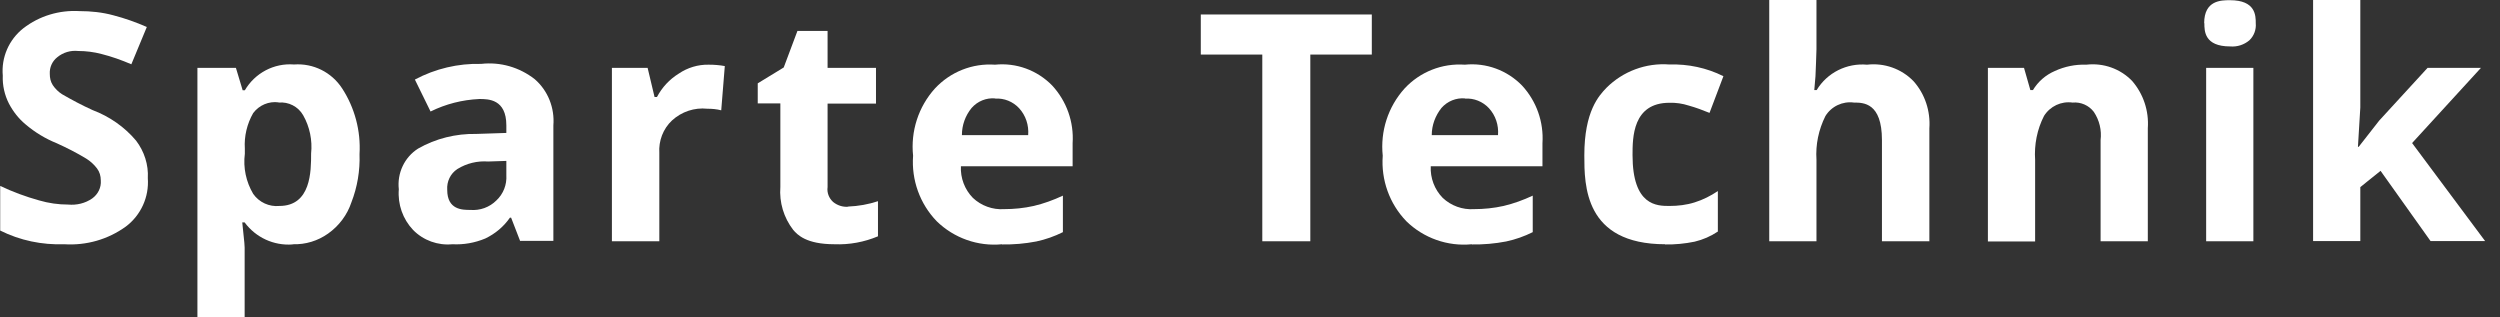
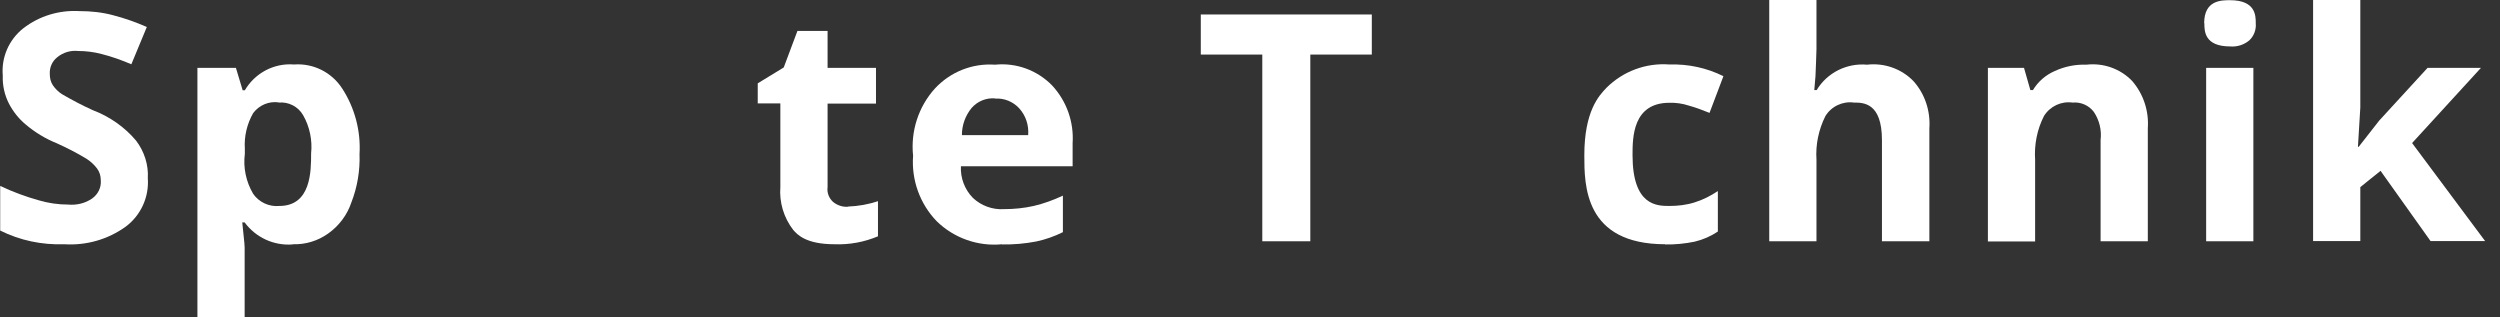
<svg xmlns="http://www.w3.org/2000/svg" width="126" height="16" viewBox="0 0 126 16" fill="none">
  <rect x="0" y="0" width="126" height="16" fill="#333333" stroke="none" />
  <g clip-path="url(#clip0_165_4628)">
    <path d="M7.45 8.98C7.52 9.93 7.1 10.85 6.34 11.42C5.44 12.07 4.35 12.38 3.24 12.31C2.12 12.35 1.01 12.12 0.01 11.62V9.37C0.64 9.67 1.29 9.91 1.97 10.1C2.45 10.24 2.94 10.31 3.43 10.31C3.86 10.35 4.29 10.25 4.65 10C4.94 9.79 5.11 9.45 5.08 9.09C5.08 8.87 5.02 8.66 4.89 8.49C4.74 8.29 4.55 8.12 4.34 7.99C3.86 7.7 3.37 7.45 2.86 7.22C2.29 6.99 1.76 6.67 1.29 6.27C0.94 5.98 0.66 5.62 0.45 5.22C0.23 4.79 0.12 4.3 0.14 3.81C0.06 2.89 0.45 2 1.17 1.43C1.98 0.8 2.99 0.5 4.01 0.56C4.58 0.56 5.16 0.62 5.71 0.77C6.29 0.92 6.85 1.12 7.4 1.36L6.62 3.24C6.13 3.03 5.63 2.85 5.11 2.72C4.73 2.62 4.33 2.57 3.94 2.57C3.56 2.53 3.18 2.64 2.88 2.89C2.63 3.09 2.49 3.4 2.51 3.73C2.51 3.93 2.55 4.12 2.66 4.29C2.78 4.47 2.94 4.63 3.13 4.75C3.63 5.04 4.14 5.31 4.67 5.55C5.52 5.87 6.28 6.4 6.86 7.09C7.27 7.63 7.49 8.3 7.45 8.98Z" fill="white" />
    <path d="M14.05 5.16C13.55 5.09 13.06 5.3 12.76 5.7C12.45 6.24 12.3 6.87 12.34 7.49V7.75C12.25 8.45 12.4 9.16 12.76 9.77C13.06 10.2 13.57 10.43 14.08 10.38C15.68 10.38 15.68 8.62 15.68 7.74C15.75 7.07 15.61 6.39 15.28 5.81C15.03 5.37 14.54 5.12 14.04 5.17M14.74 12.32C13.8 12.39 12.89 11.97 12.33 11.21H12.21C12.33 12.3 12.33 12.42 12.33 12.48V16.01H9.95V3.42H11.89L12.23 4.55H12.34C12.85 3.68 13.81 3.17 14.82 3.25C15.79 3.18 16.71 3.64 17.24 4.45C17.88 5.43 18.19 6.6 18.12 7.77C18.15 8.6 18.01 9.43 17.71 10.2C17.5 10.83 17.09 11.38 16.54 11.77C16.02 12.14 15.4 12.33 14.76 12.31" fill="white" />
-     <path d="M25.52 8.11L24.6 8.14C24.06 8.1 23.52 8.23 23.05 8.52C22.7 8.75 22.51 9.15 22.54 9.57C22.54 10.58 23.31 10.58 23.7 10.58C24.19 10.62 24.67 10.45 25.02 10.1C25.37 9.77 25.55 9.31 25.52 8.83V8.11ZM26.22 12.16L25.76 10.97H25.7C25.39 11.42 24.96 11.78 24.46 12.02C23.93 12.24 23.37 12.34 22.8 12.31C22.07 12.38 21.34 12.12 20.82 11.59C20.3 11.04 20.04 10.3 20.1 9.54C20.01 8.73 20.38 7.93 21.07 7.49C21.96 6.98 22.98 6.73 24 6.75L25.52 6.7V6.32C25.52 4.99 24.61 4.99 24.16 4.99C23.3 5.03 22.47 5.24 21.7 5.62L20.91 4.01C21.94 3.46 23.09 3.19 24.25 3.22C25.22 3.11 26.18 3.39 26.95 3.99C27.62 4.57 27.96 5.44 27.89 6.32V12.14H26.22V12.16Z" fill="white" />
-     <path d="M35.72 3.26C35.99 3.26 36.26 3.28 36.53 3.33L36.35 5.56C36.12 5.5 35.89 5.48 35.65 5.48C35 5.41 34.35 5.63 33.87 6.07C33.42 6.49 33.19 7.1 33.23 7.71V12.16H30.84V3.42H32.64L32.99 4.89H33.11C33.37 4.4 33.74 4 34.21 3.71C34.65 3.41 35.18 3.25 35.71 3.26" fill="white" />
    <path d="M42.75 10.41C43.26 10.39 43.77 10.3 44.25 10.14V11.91C43.56 12.2 42.81 12.34 42.06 12.31C40.63 12.31 40.19 11.83 39.98 11.59C39.5 10.97 39.27 10.2 39.33 9.42V5.21H38.19V4.2L39.5 3.4L40.19 1.56H41.71V3.42H44.15V5.22H41.71V9.43C41.67 9.71 41.78 9.99 41.99 10.18C42.2 10.35 42.47 10.44 42.74 10.42" fill="white" />
    <path d="M50.51 12.31C49.29 12.43 48.08 12 47.21 11.15C46.36 10.27 45.93 9.07 46.02 7.85C45.89 6.61 46.29 5.38 47.12 4.46C47.9 3.62 49.01 3.18 50.15 3.26C51.22 3.15 52.28 3.54 53.03 4.31C53.76 5.1 54.13 6.15 54.06 7.22V8.38H48.43C48.4 8.97 48.62 9.55 49.03 9.97C49.45 10.37 50.03 10.58 50.61 10.54C51.11 10.54 51.61 10.49 52.1 10.38C52.61 10.26 53.1 10.08 53.57 9.86V11.7C53.15 11.91 52.7 12.07 52.23 12.17C51.66 12.28 51.08 12.33 50.5 12.32M50.16 4.96C49.71 4.92 49.27 5.1 48.97 5.44C48.65 5.83 48.48 6.31 48.48 6.81H51.82C51.86 6.31 51.7 5.82 51.36 5.45C51.05 5.12 50.61 4.94 50.16 4.97" fill="white" />
    <path d="M66.04 12.16H63.62V2.75H60.52V0.73H69.139V2.75H66.04V12.16Z" fill="white" />
-     <path d="M74.18 12.31C72.96 12.43 71.75 12 70.88 11.15C70.03 10.27 69.6 9.07 69.69 7.85C69.56 6.61 69.96 5.38 70.79 4.46C71.57 3.62 72.68 3.18 73.83 3.26C74.9 3.15 75.96 3.54 76.71 4.31C77.44 5.1 77.81 6.15 77.74 7.22V8.38H72.11C72.08 8.97 72.3 9.55 72.71 9.97C73.13 10.37 73.71 10.58 74.29 10.54C74.79 10.54 75.29 10.49 75.78 10.38C76.29 10.26 76.78 10.08 77.25 9.86V11.7C76.83 11.91 76.38 12.07 75.91 12.17C75.34 12.28 74.76 12.33 74.18 12.32M73.84 4.96C73.39 4.92 72.95 5.1 72.65 5.44C72.34 5.83 72.16 6.31 72.16 6.81H75.5C75.54 6.31 75.38 5.82 75.04 5.45C74.73 5.12 74.29 4.94 73.84 4.97" fill="white" />
    <path d="M83.93 12.31C79.85 12.31 79.85 9.33 79.85 7.83C79.85 5.6 80.59 4.82 80.96 4.43C81.8 3.59 82.96 3.16 84.14 3.25C85.08 3.22 86.02 3.42 86.86 3.84L86.16 5.69C85.82 5.55 85.47 5.42 85.11 5.32C84.8 5.22 84.47 5.17 84.14 5.18C82.28 5.18 82.28 6.94 82.28 7.82C82.28 10.38 83.52 10.38 84.14 10.38C84.57 10.38 85 10.33 85.41 10.2C85.83 10.07 86.22 9.87 86.58 9.63V11.67C86.22 11.91 85.83 12.08 85.41 12.18C84.92 12.28 84.42 12.33 83.92 12.32" fill="white" />
    <path d="M97.23 12.16H94.85V7.06C94.85 5.17 93.91 5.17 93.44 5.17C92.87 5.09 92.3 5.36 92 5.85C91.66 6.53 91.5 7.29 91.55 8.05V12.16H89.17V0H91.55V2.48C91.55 2.77 91.51 3.48 91.5 3.84L91.44 4.54H91.56C92.09 3.66 93.08 3.17 94.1 3.26C94.96 3.16 95.83 3.46 96.44 4.09C97.02 4.74 97.3 5.6 97.24 6.47V12.17L97.23 12.16Z" fill="white" />
    <path d="M108.25 12.16H105.87V7.06C105.93 6.56 105.81 6.06 105.53 5.64C105.28 5.31 104.87 5.13 104.46 5.17C103.89 5.09 103.33 5.35 103.02 5.84C102.67 6.52 102.52 7.29 102.57 8.06V12.17H100.19V3.42H102.01L102.33 4.54H102.46C102.72 4.11 103.1 3.78 103.56 3.58C104.06 3.35 104.6 3.24 105.15 3.26C106.01 3.16 106.86 3.46 107.46 4.08C108.03 4.74 108.31 5.59 108.25 6.46V12.16Z" fill="white" />
    <path d="M113.57 12.16H111.19V3.42H113.57V12.15V12.16ZM111.09 1.17C111.09 0.01 111.95 0.01 112.39 0.01C113.69 0.01 113.69 0.79 113.69 1.17C113.72 1.49 113.6 1.81 113.37 2.03C113.1 2.26 112.75 2.37 112.4 2.34C111.1 2.34 111.1 1.56 111.1 1.17" fill="white" />
    <path d="M118.87 7.41L119.91 6.08L122.35 3.42H125.04L121.57 7.21L125.25 12.15H122.5L119.98 8.61L118.96 9.43V12.15H116.58V0H118.96V5.42L118.84 7.4H118.87V7.41Z" fill="white" />
  </g>
  <defs>
    <clipPath id="clip0_165_4628">
      <rect width="125.26" height="16" fill="white" />
    </clipPath>
  </defs>
</svg>